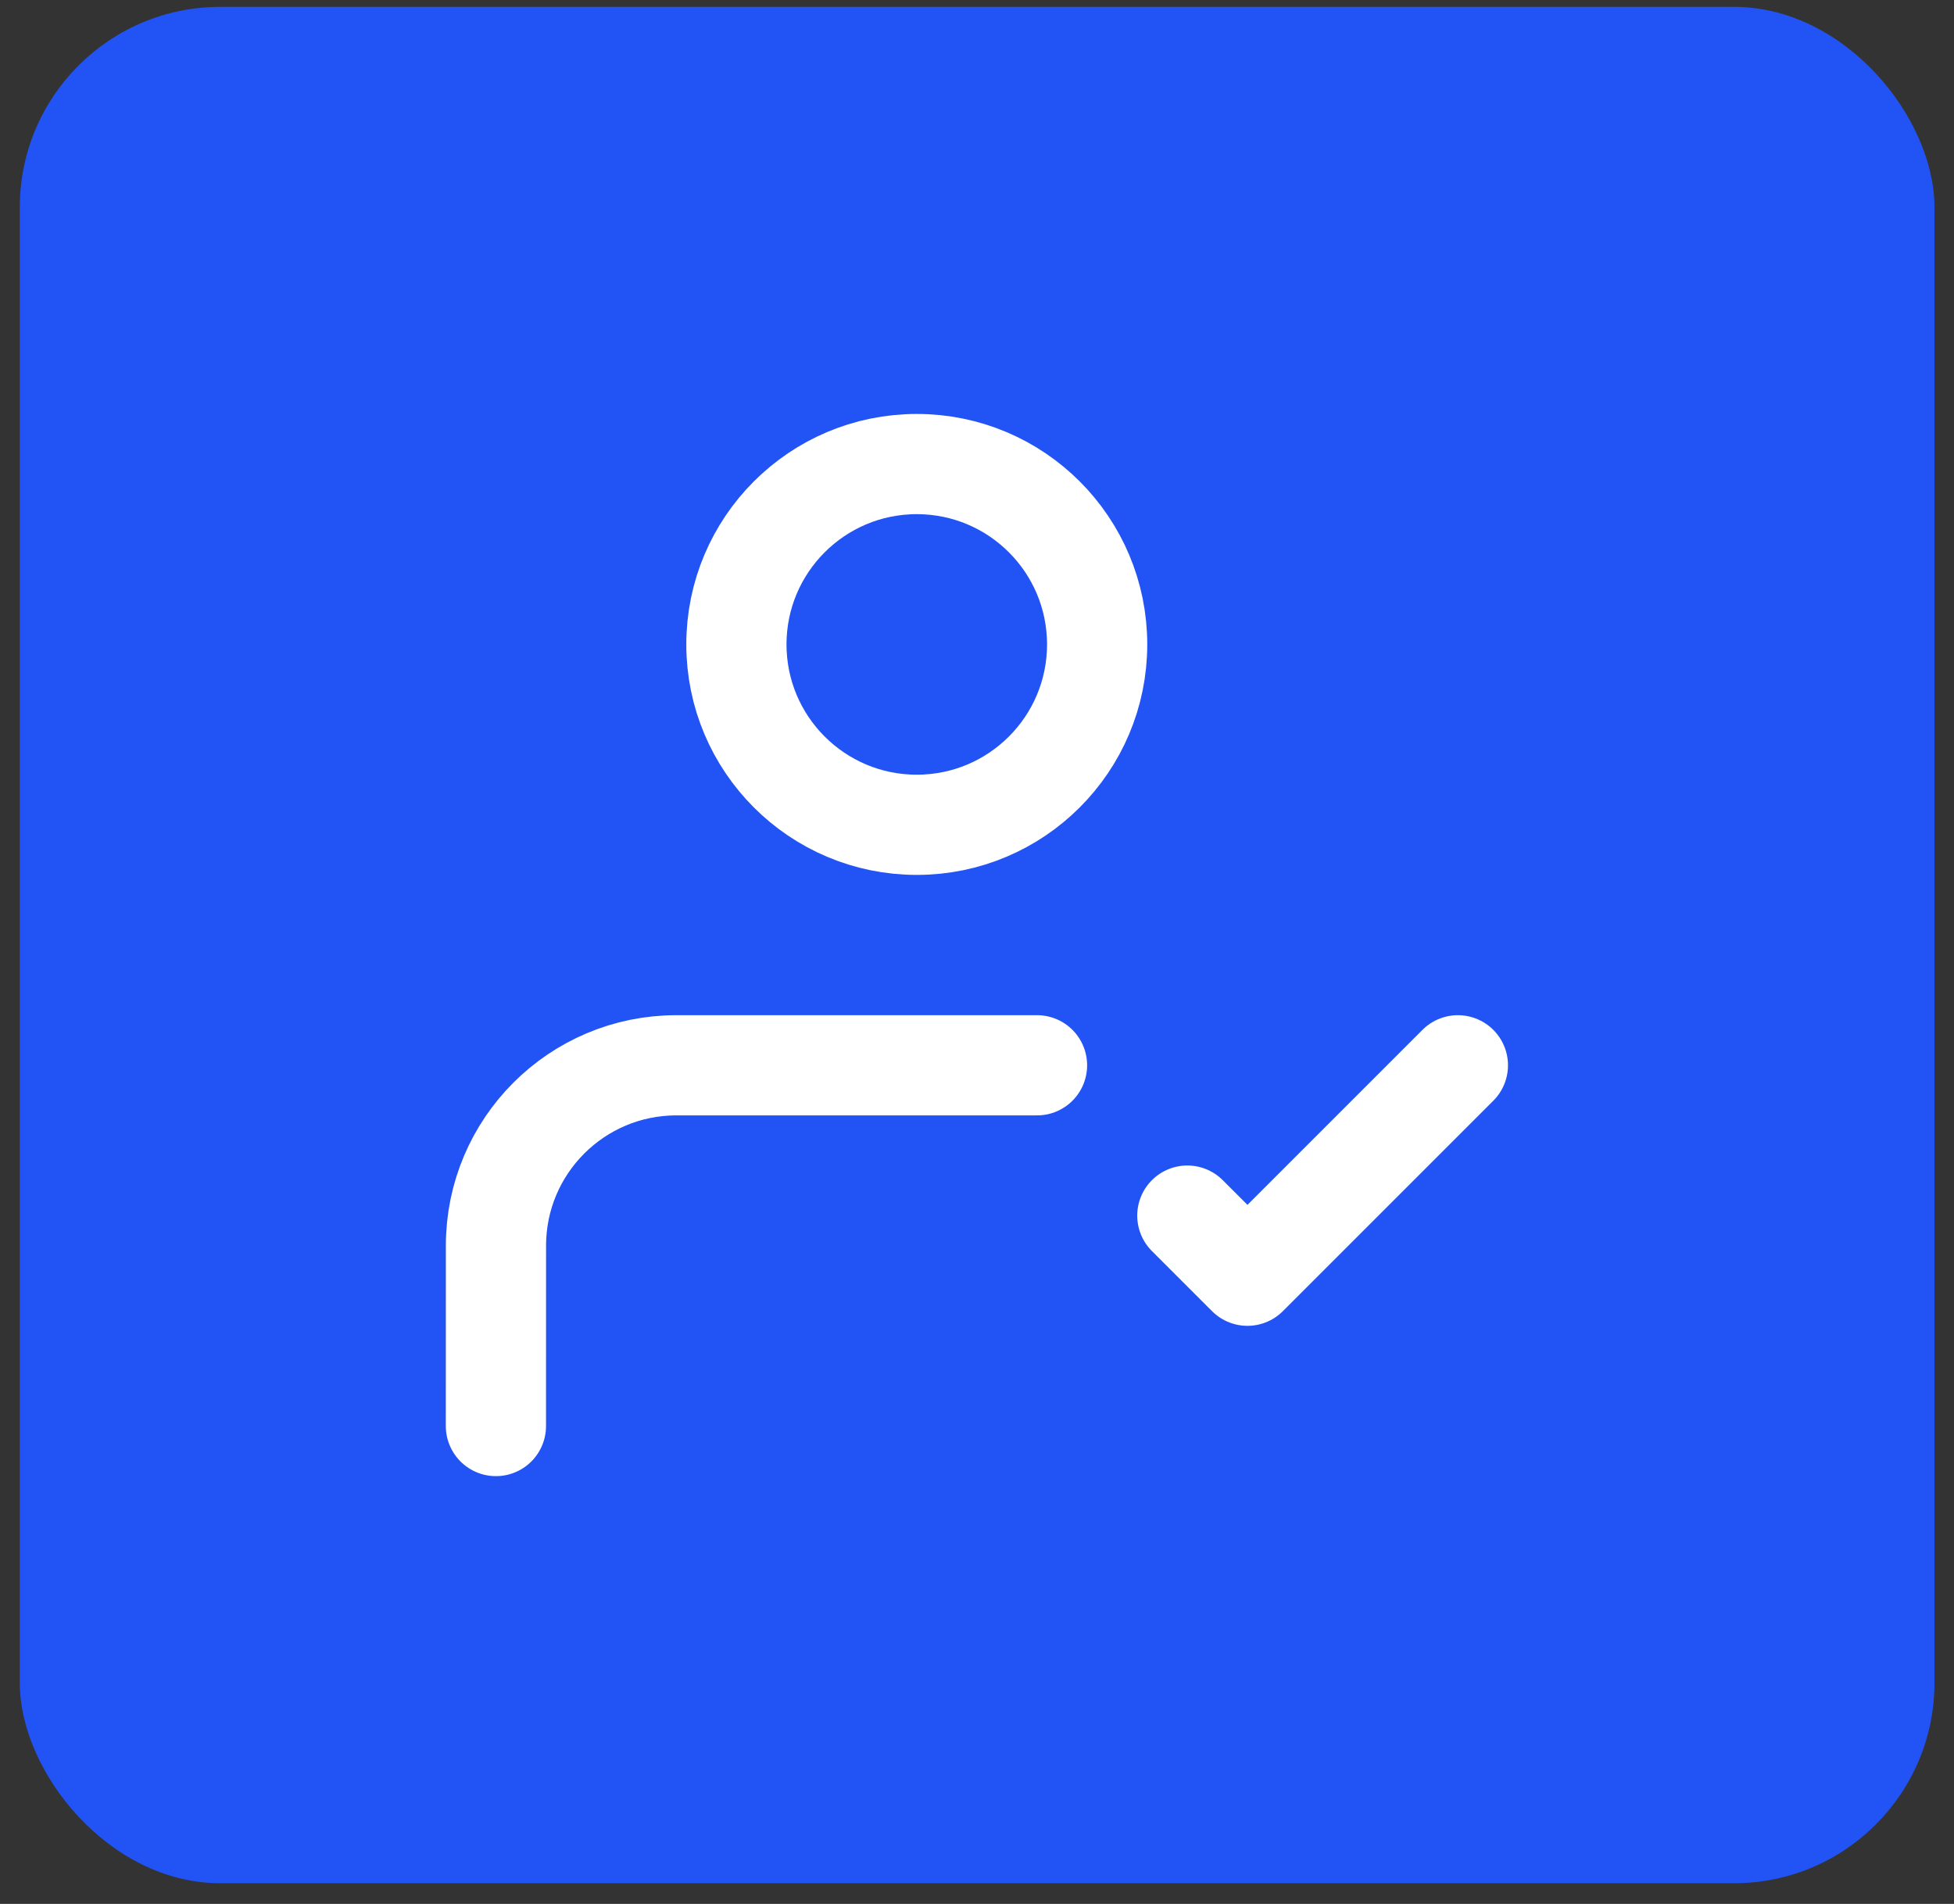
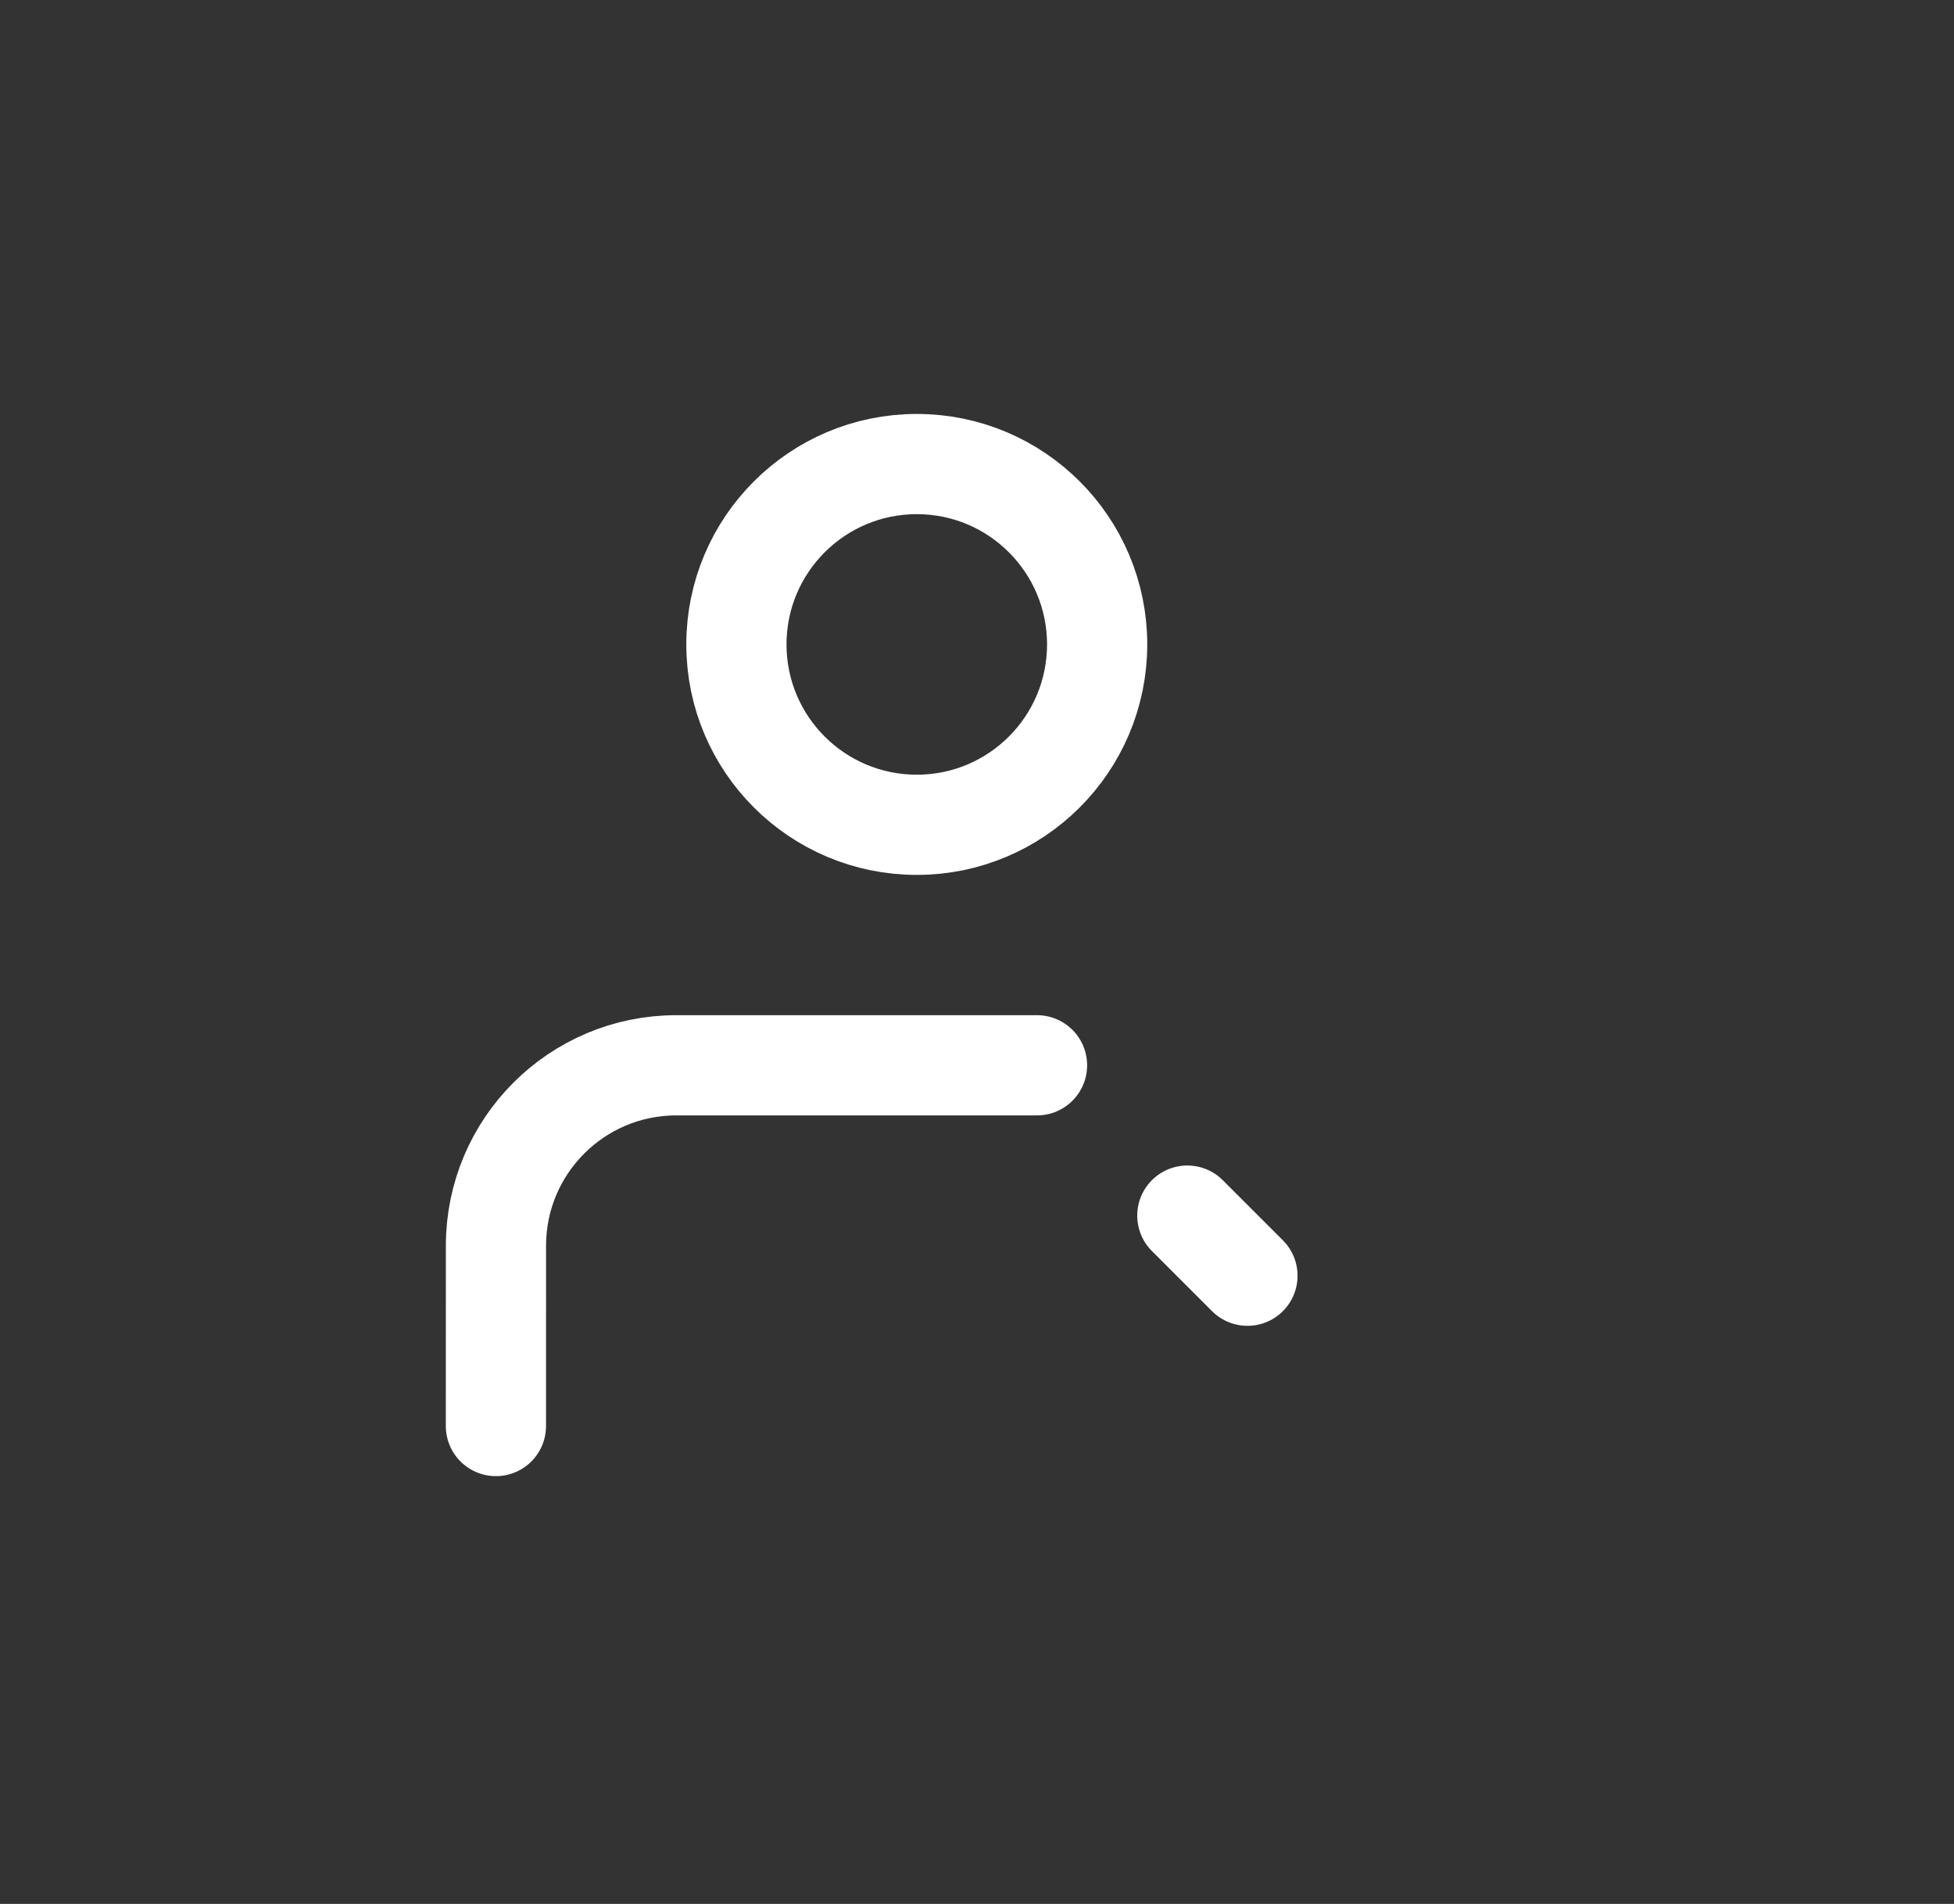
<svg xmlns="http://www.w3.org/2000/svg" viewBox="0 0 39 38" fill="none">
  <rect x="0" y="0" width="39" height="38" fill="#333333" stroke="none" />
-   <rect x="0.395" y="0.137" width="38.215" height="37.45" rx="4" fill="#2254F5" />
-   <path d="M9.898 28.462L9.899 24.862C9.899 22.874 11.511 21.262 13.499 21.262H20.698M23.698 24.262L24.898 25.462L29.098 21.262M21.898 12.862C21.898 14.85 20.287 16.462 18.298 16.462C16.31 16.462 14.698 14.85 14.698 12.862C14.698 10.874 16.31 9.262 18.298 9.262C20.287 9.262 21.898 10.874 21.898 12.862Z" stroke="white" stroke-width="2" stroke-linecap="round" stroke-linejoin="round" />
+   <path d="M9.898 28.462L9.899 24.862C9.899 22.874 11.511 21.262 13.499 21.262H20.698M23.698 24.262L24.898 25.462M21.898 12.862C21.898 14.85 20.287 16.462 18.298 16.462C16.31 16.462 14.698 14.85 14.698 12.862C14.698 10.874 16.31 9.262 18.298 9.262C20.287 9.262 21.898 10.874 21.898 12.862Z" stroke="white" stroke-width="2" stroke-linecap="round" stroke-linejoin="round" />
</svg>